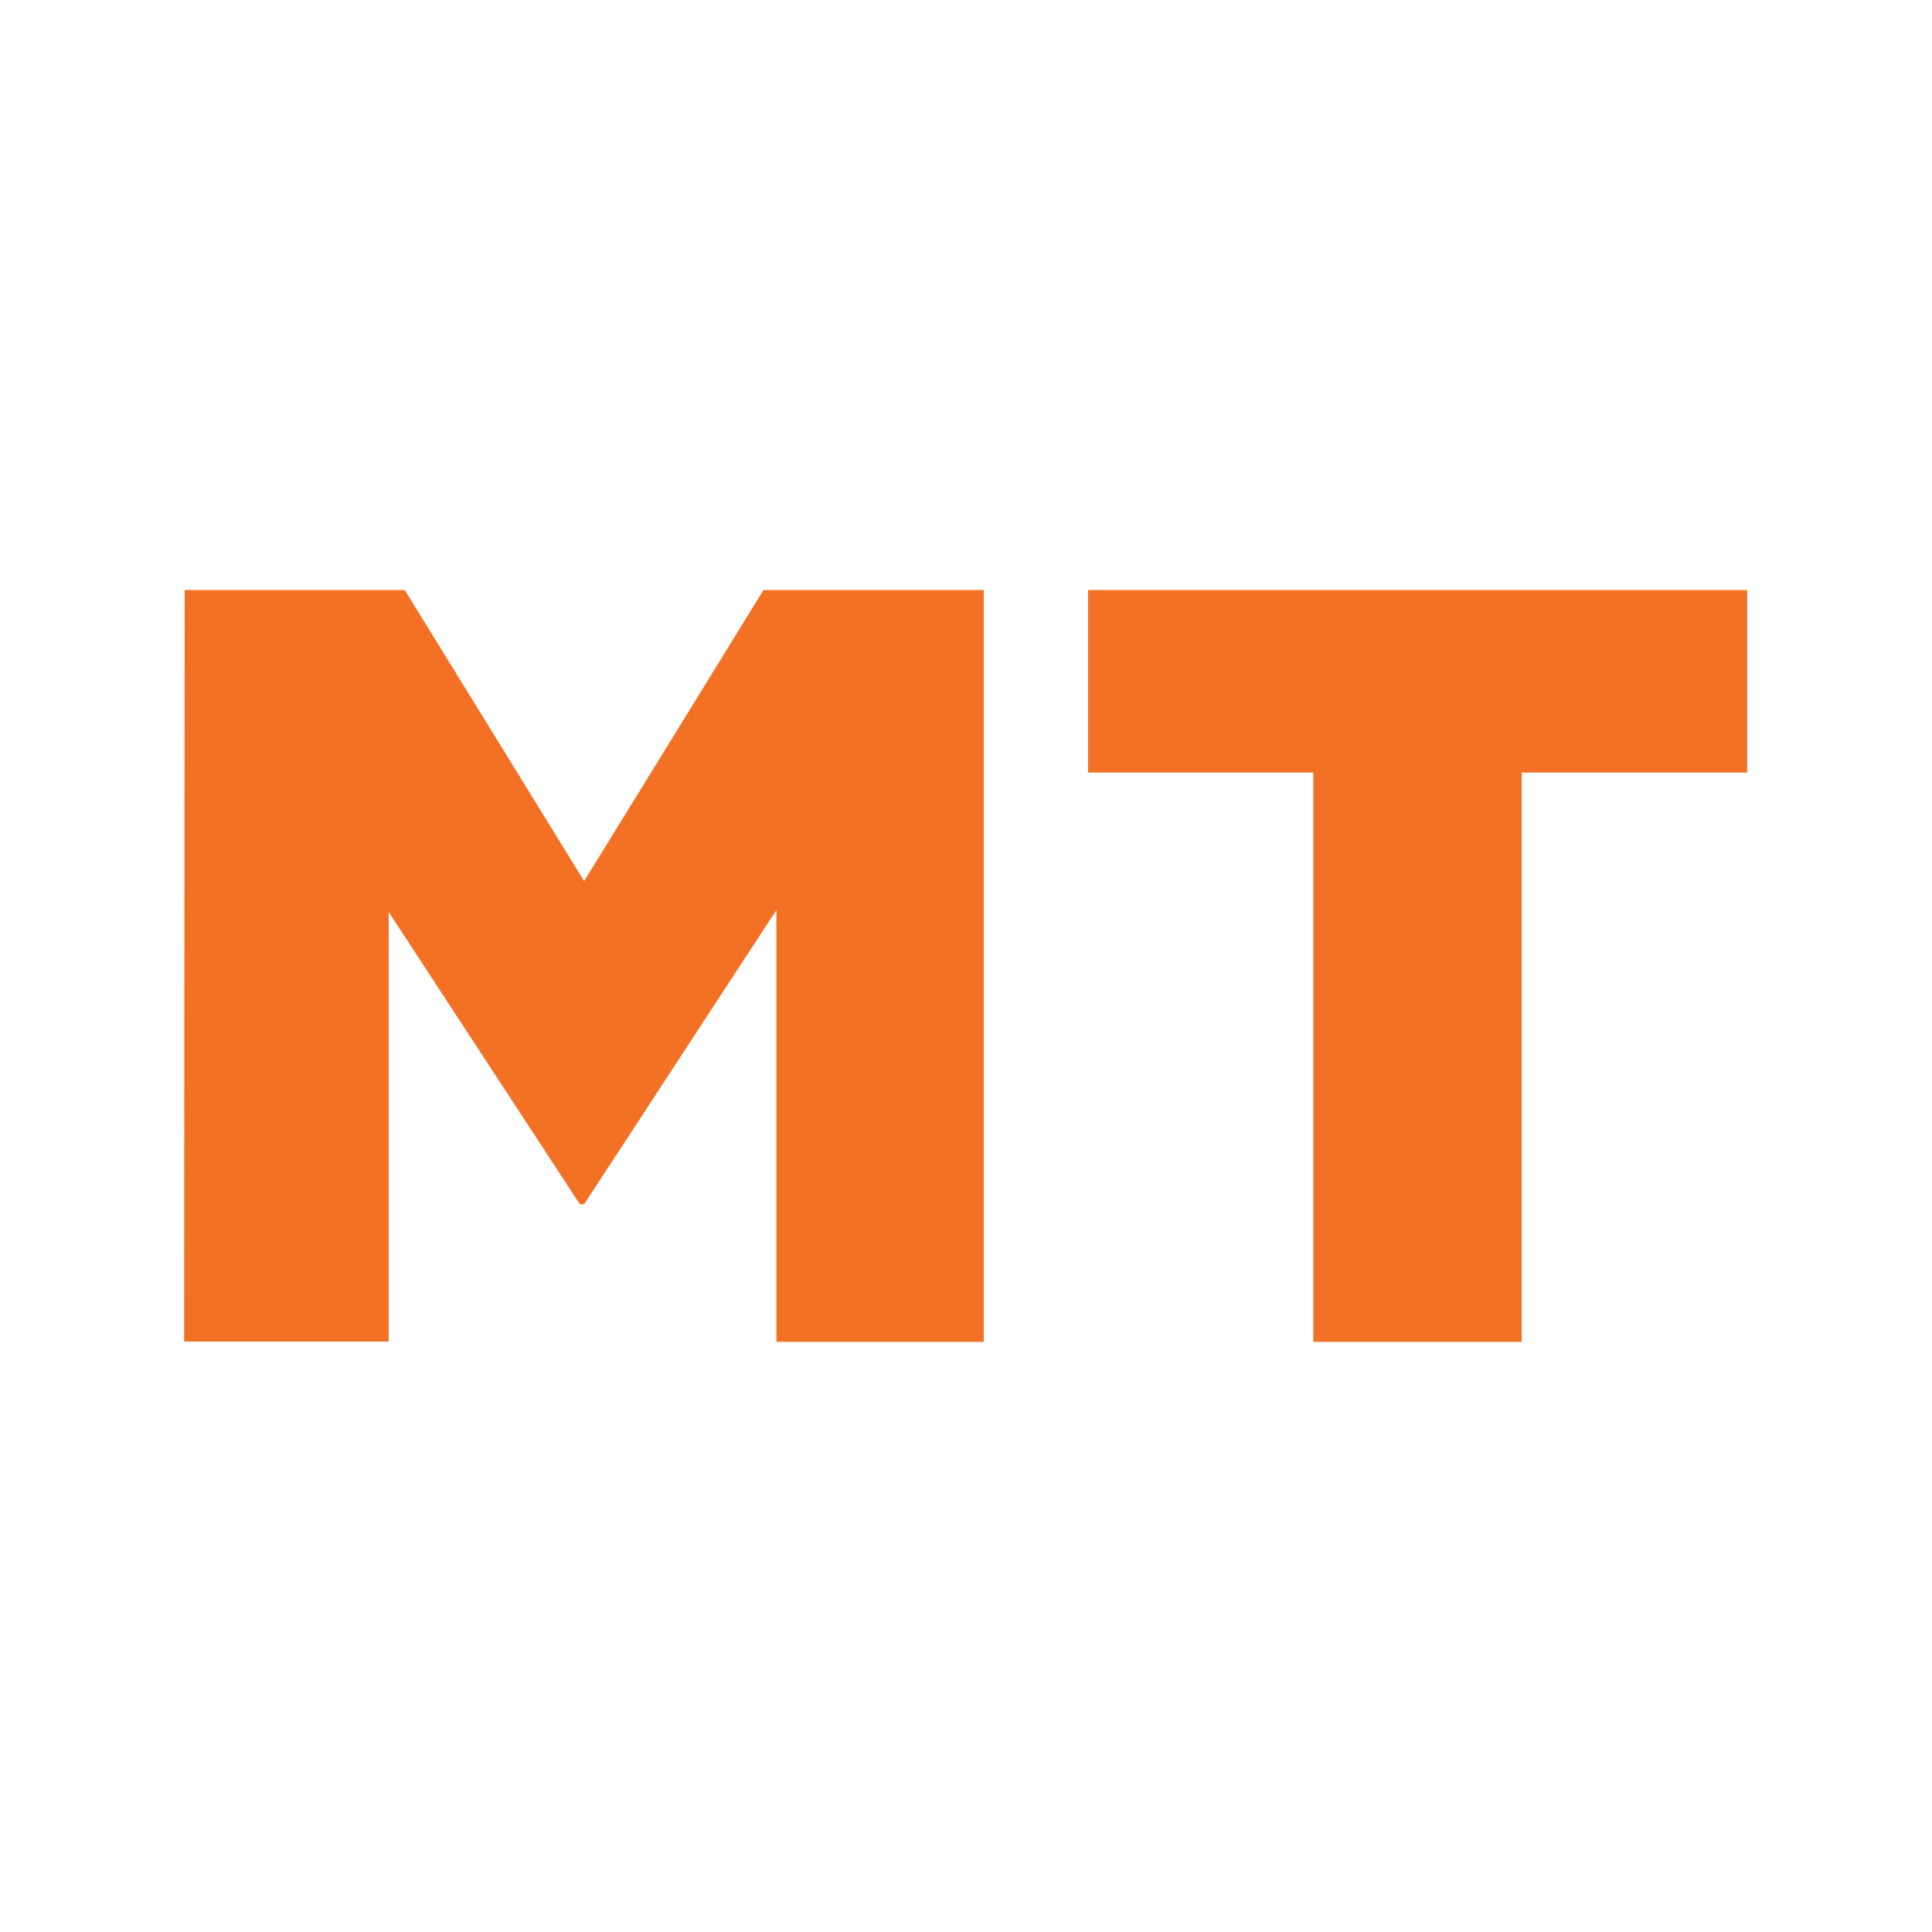
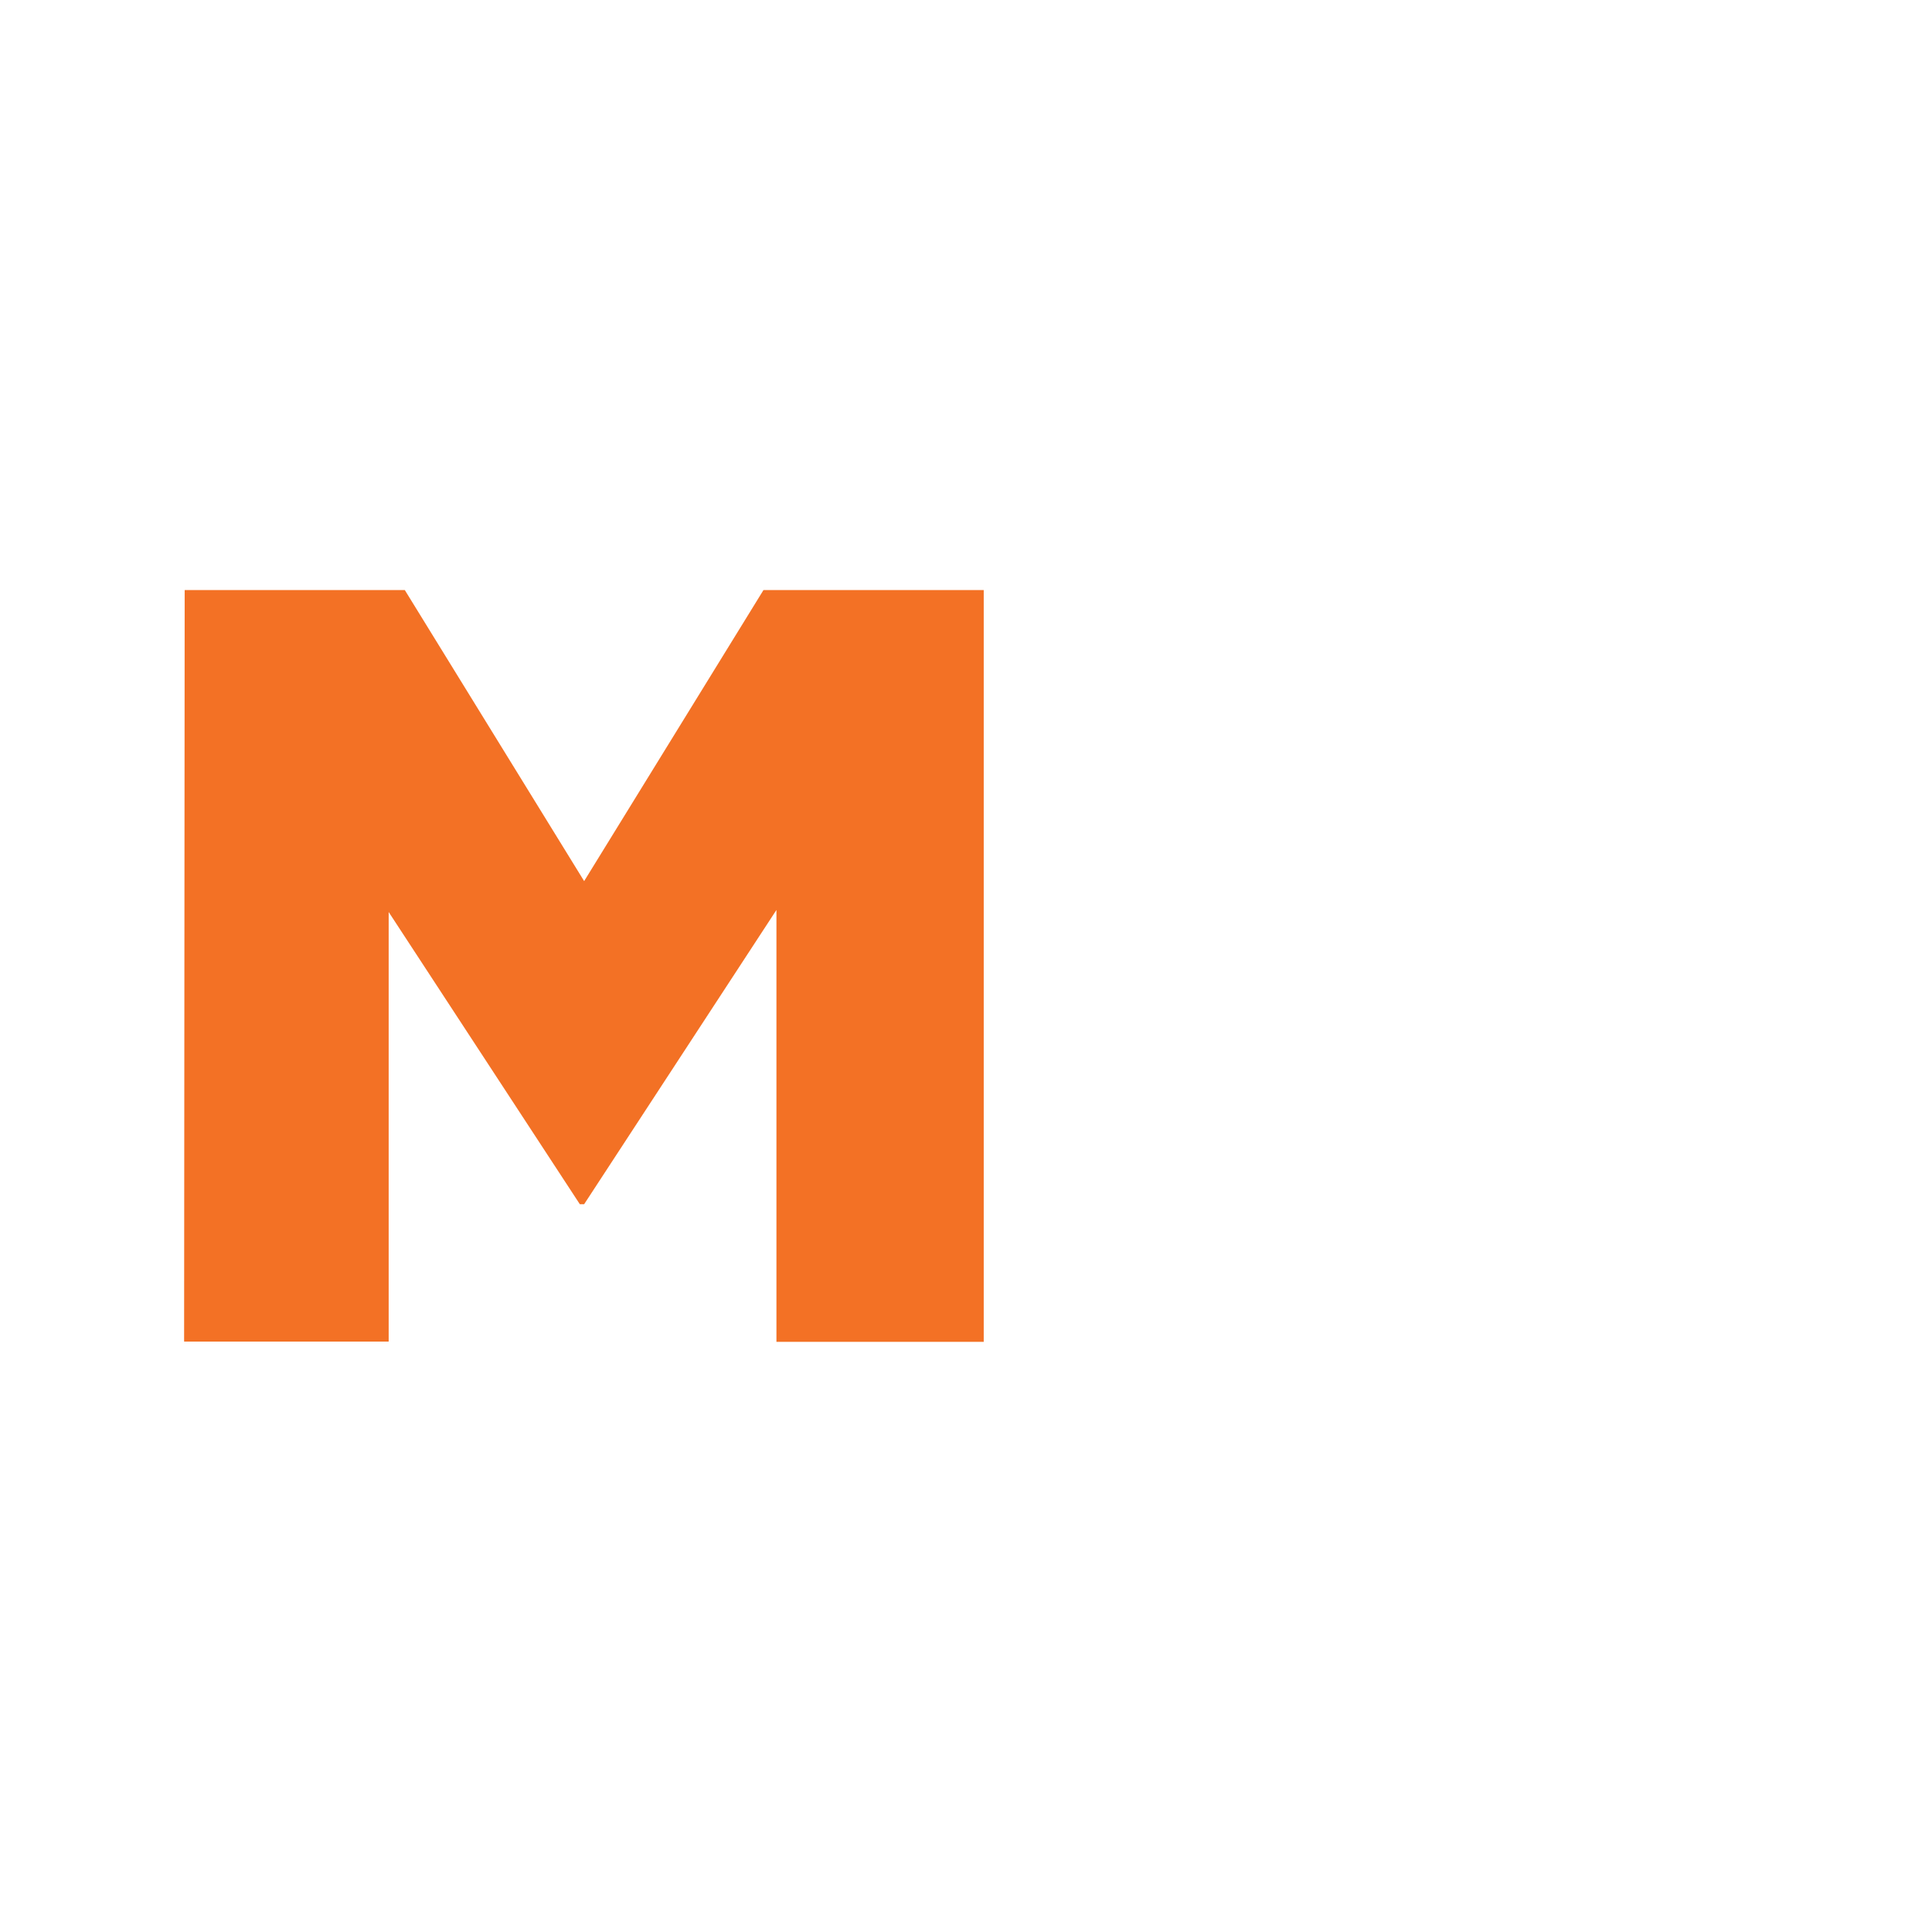
<svg xmlns="http://www.w3.org/2000/svg" width="17" height="17" viewBox="0 0 17 17">
  <defs>
    <clipPath id="clip-MTINSIGHT_FAVICON">
      <rect width="17" height="17" />
    </clipPath>
  </defs>
  <g id="MTINSIGHT_FAVICON" data-name="MTINSIGHT FAVICON" clip-path="url(#clip-MTINSIGHT_FAVICON)">
    <g id="Group_46" data-name="Group 46" transform="translate(-42.624 -38.854)">
      <g id="Group_41" data-name="Group 41" transform="translate(44.249 44.046)">
        <path id="Path_99" data-name="Path 99" d="M44.249,44.433h1.937l1.578,2.561,1.578-2.561H51.28v6.615H49.456v-3.8l-1.692,2.589h-.038l-1.682-2.571v3.78h-1.8Z" transform="translate(-44.249 -44.433)" fill="#f37125" />
-         <path id="Path_100" data-name="Path 100" d="M88.282,46.039H86.3V44.433h5.8v1.606H90.116v5.009H88.282Z" transform="translate(-78.351 -44.433)" fill="#f37125" />
      </g>
    </g>
  </g>
</svg>